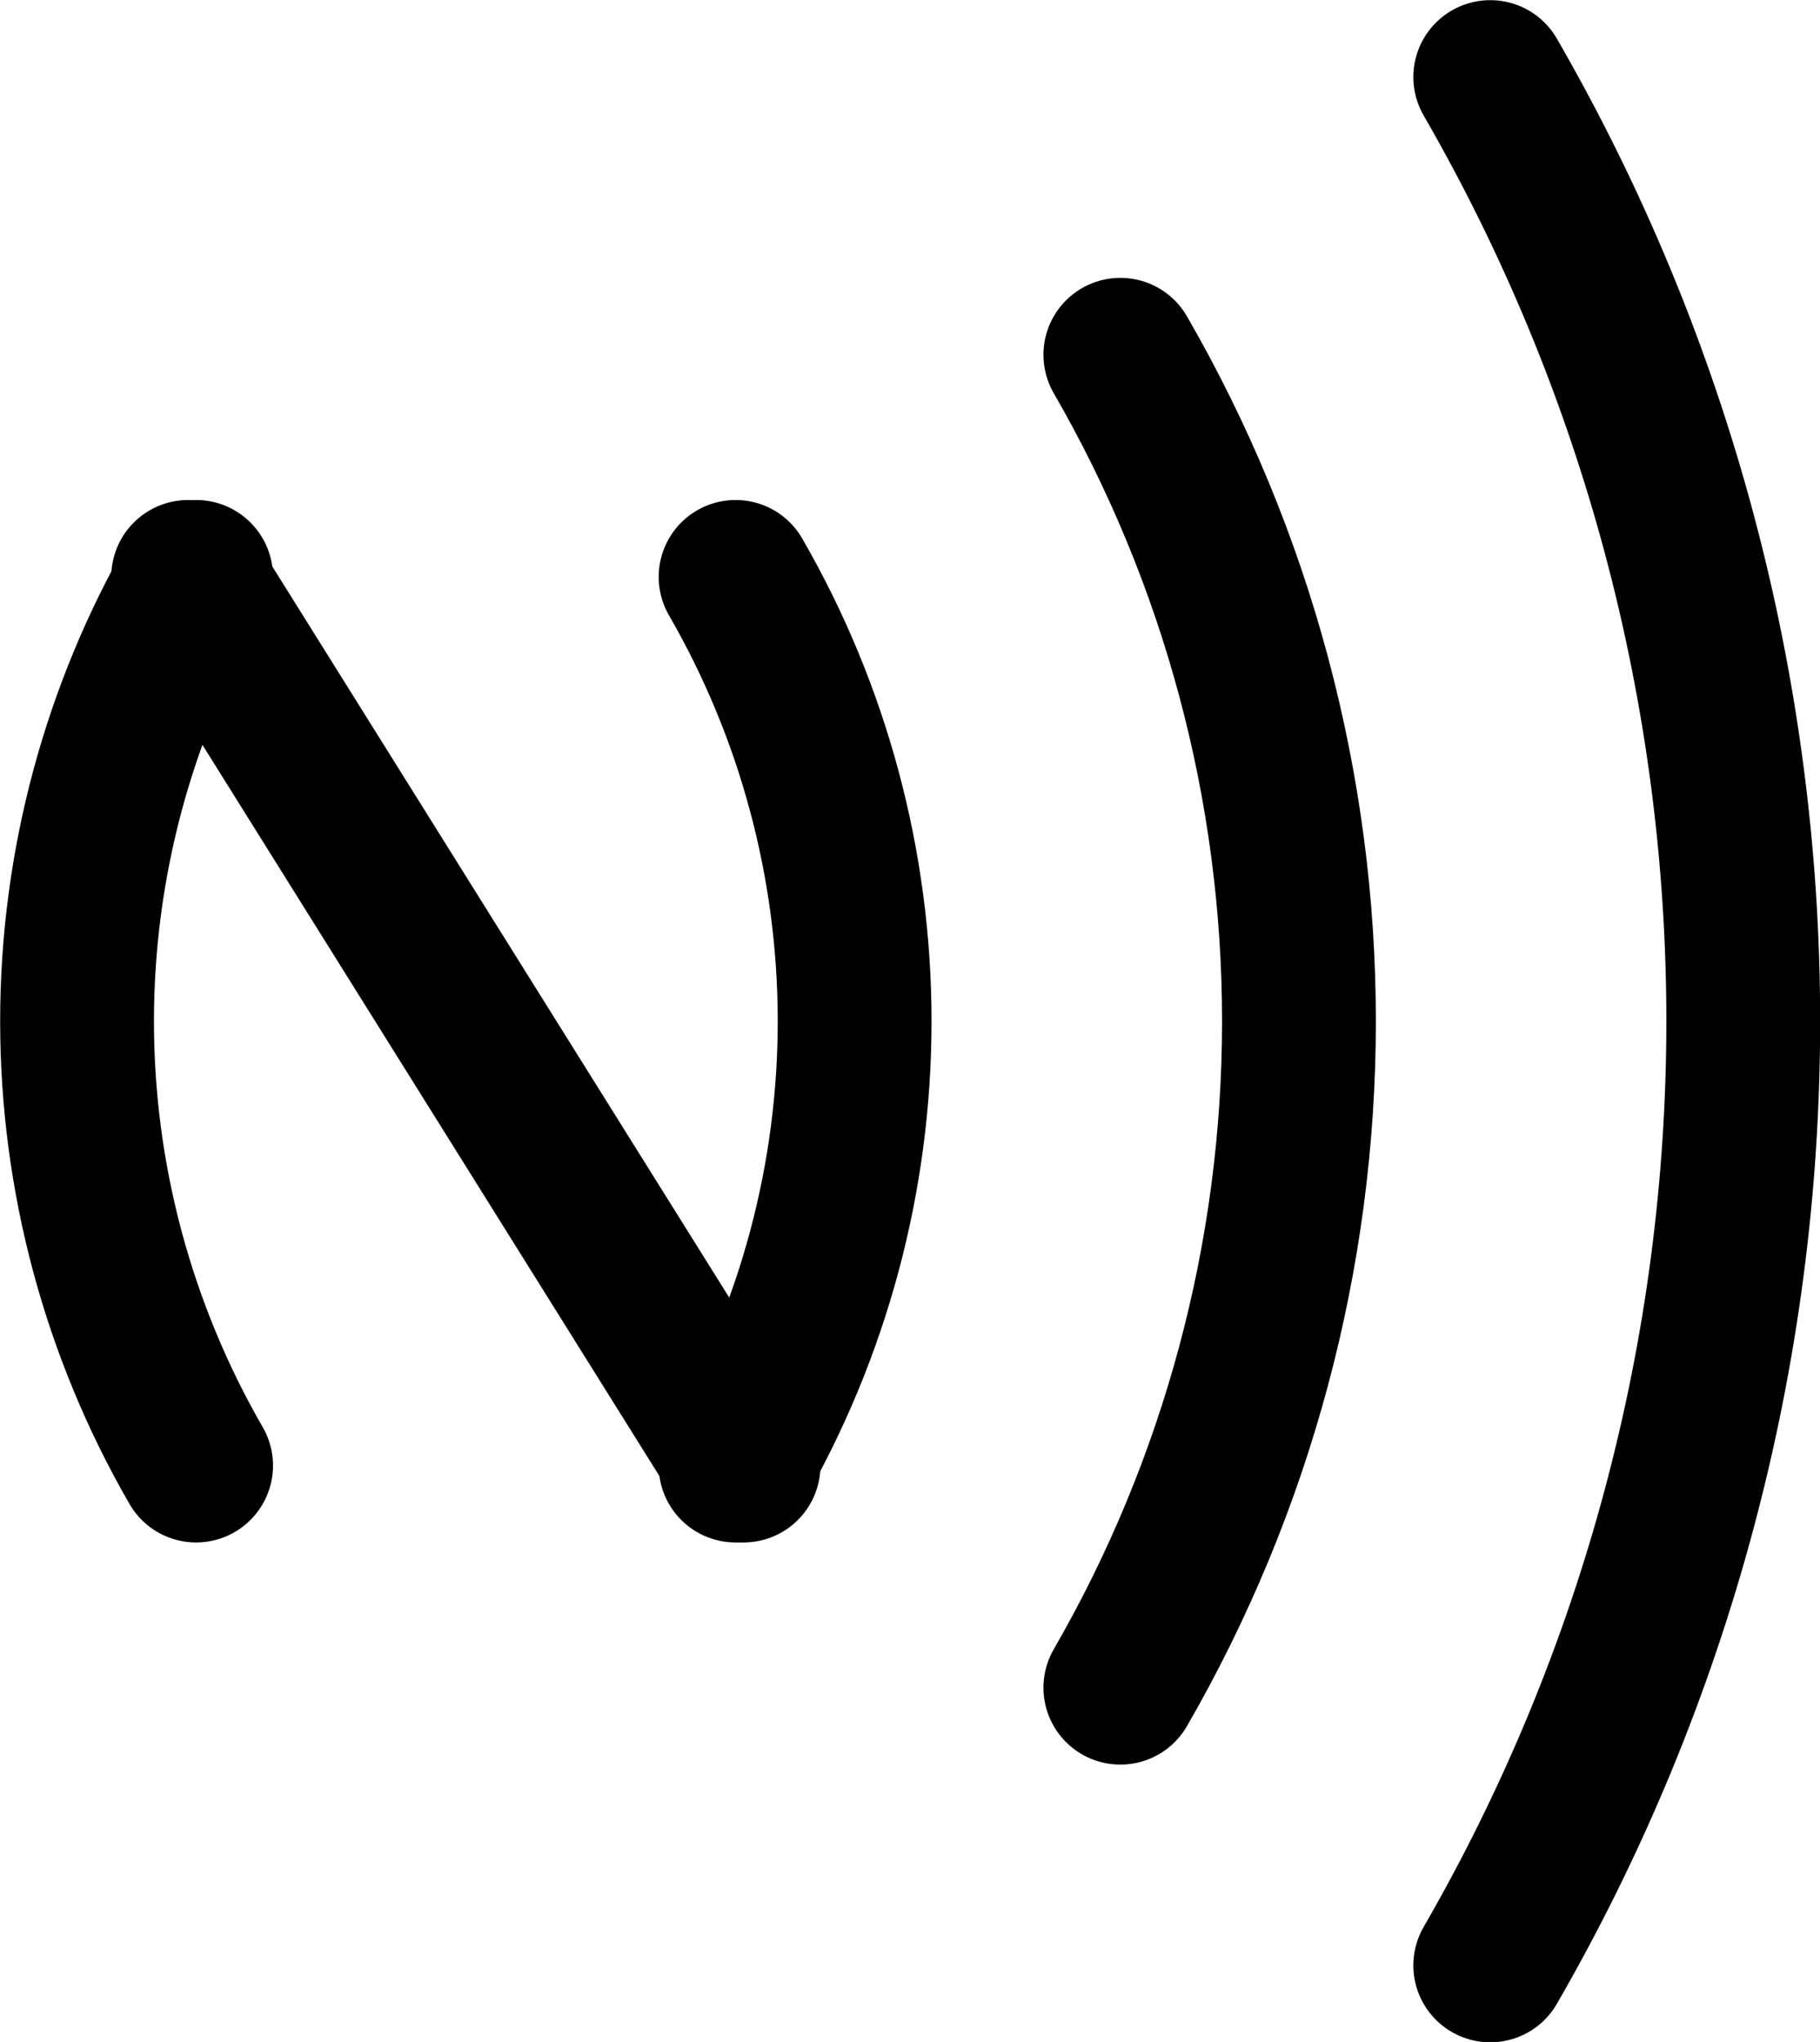
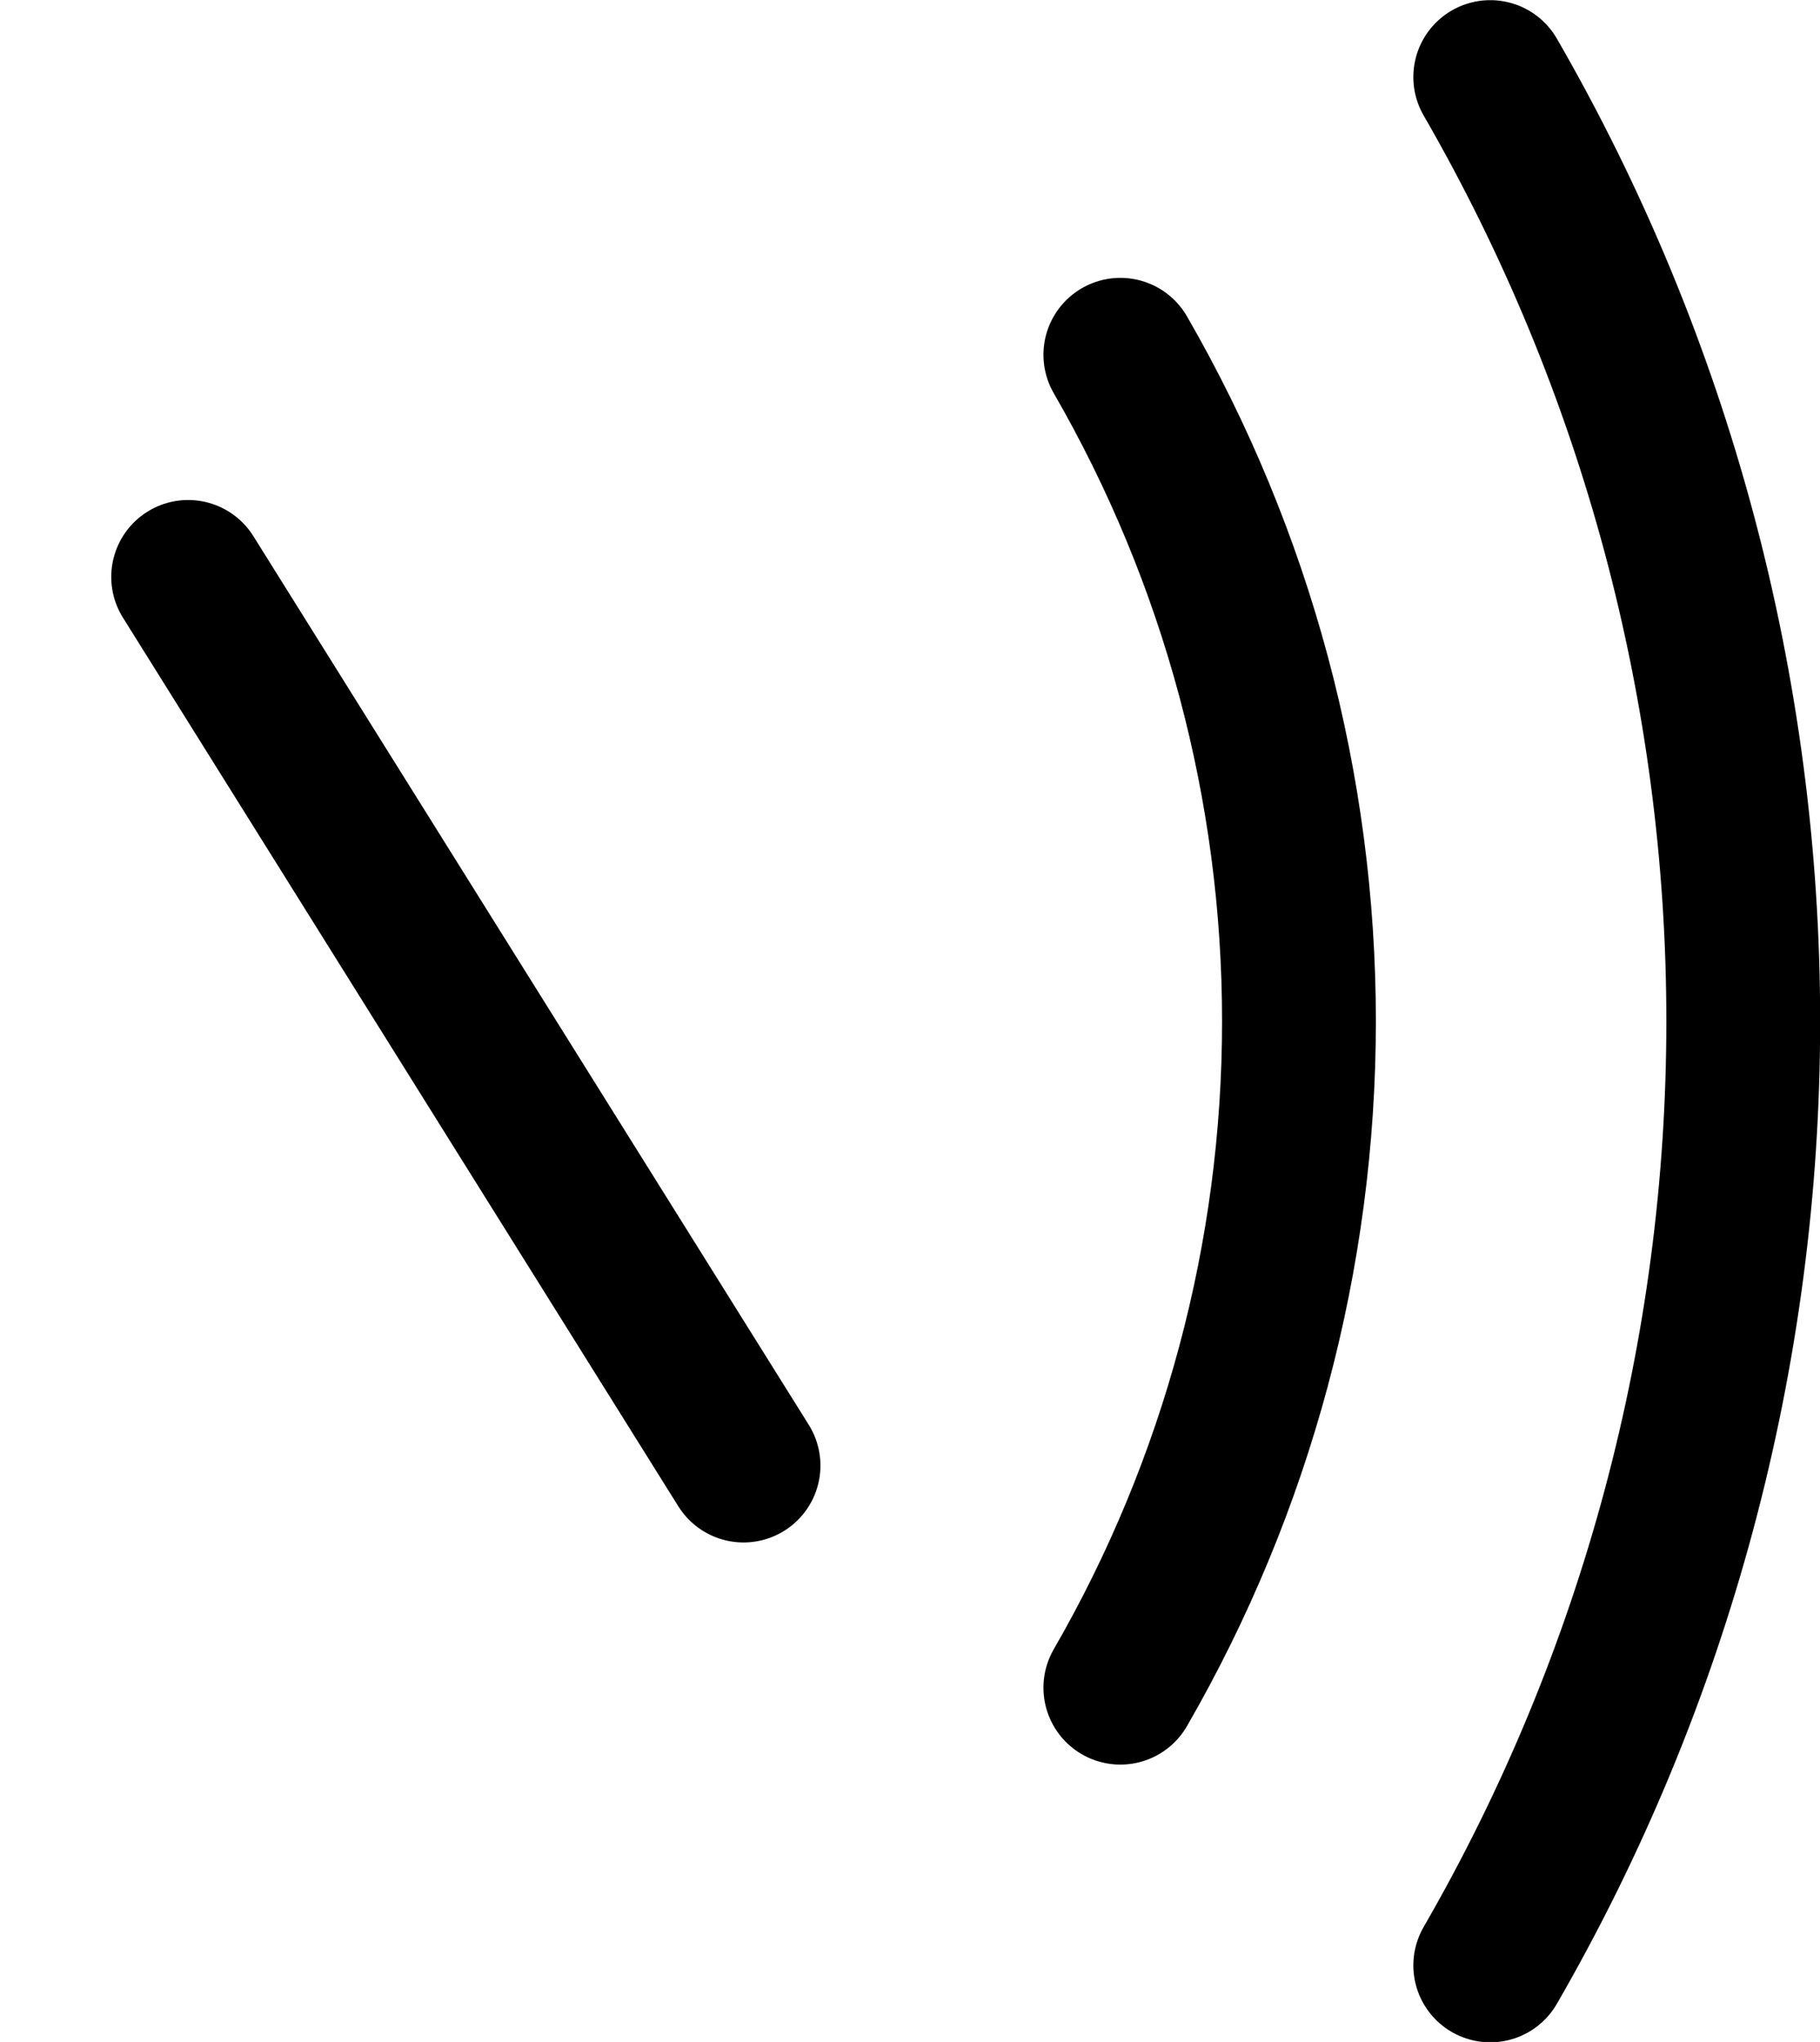
<svg xmlns="http://www.w3.org/2000/svg" fill="none" viewBox="9.33 6.08 35.5 39.83">
  <path d="M13 17.333L23.833 34.667" stroke="black" stroke-width="3" stroke-linecap="round" />
  <path d="M38.398 44.417C41.631 38.817 43.333 32.466 43.333 26C43.333 19.534 41.631 13.183 38.398 7.583" stroke="black" stroke-width="3" stroke-linecap="round" />
  <path d="M31.183 39C33.465 35.047 34.667 30.564 34.667 26C34.667 21.436 33.465 16.953 31.183 13" stroke="black" stroke-width="3" stroke-linecap="round" />
-   <path d="M23.678 34.667C25.199 32.032 26 29.043 26 26C26 22.957 25.199 19.968 23.678 17.333" stroke="black" stroke-width="3" stroke-linecap="round" />
-   <path d="M13.155 34.667C11.634 32.032 10.833 29.043 10.833 26C10.833 22.957 11.634 19.968 13.155 17.333" stroke="black" stroke-width="3" stroke-linecap="round" />
</svg>